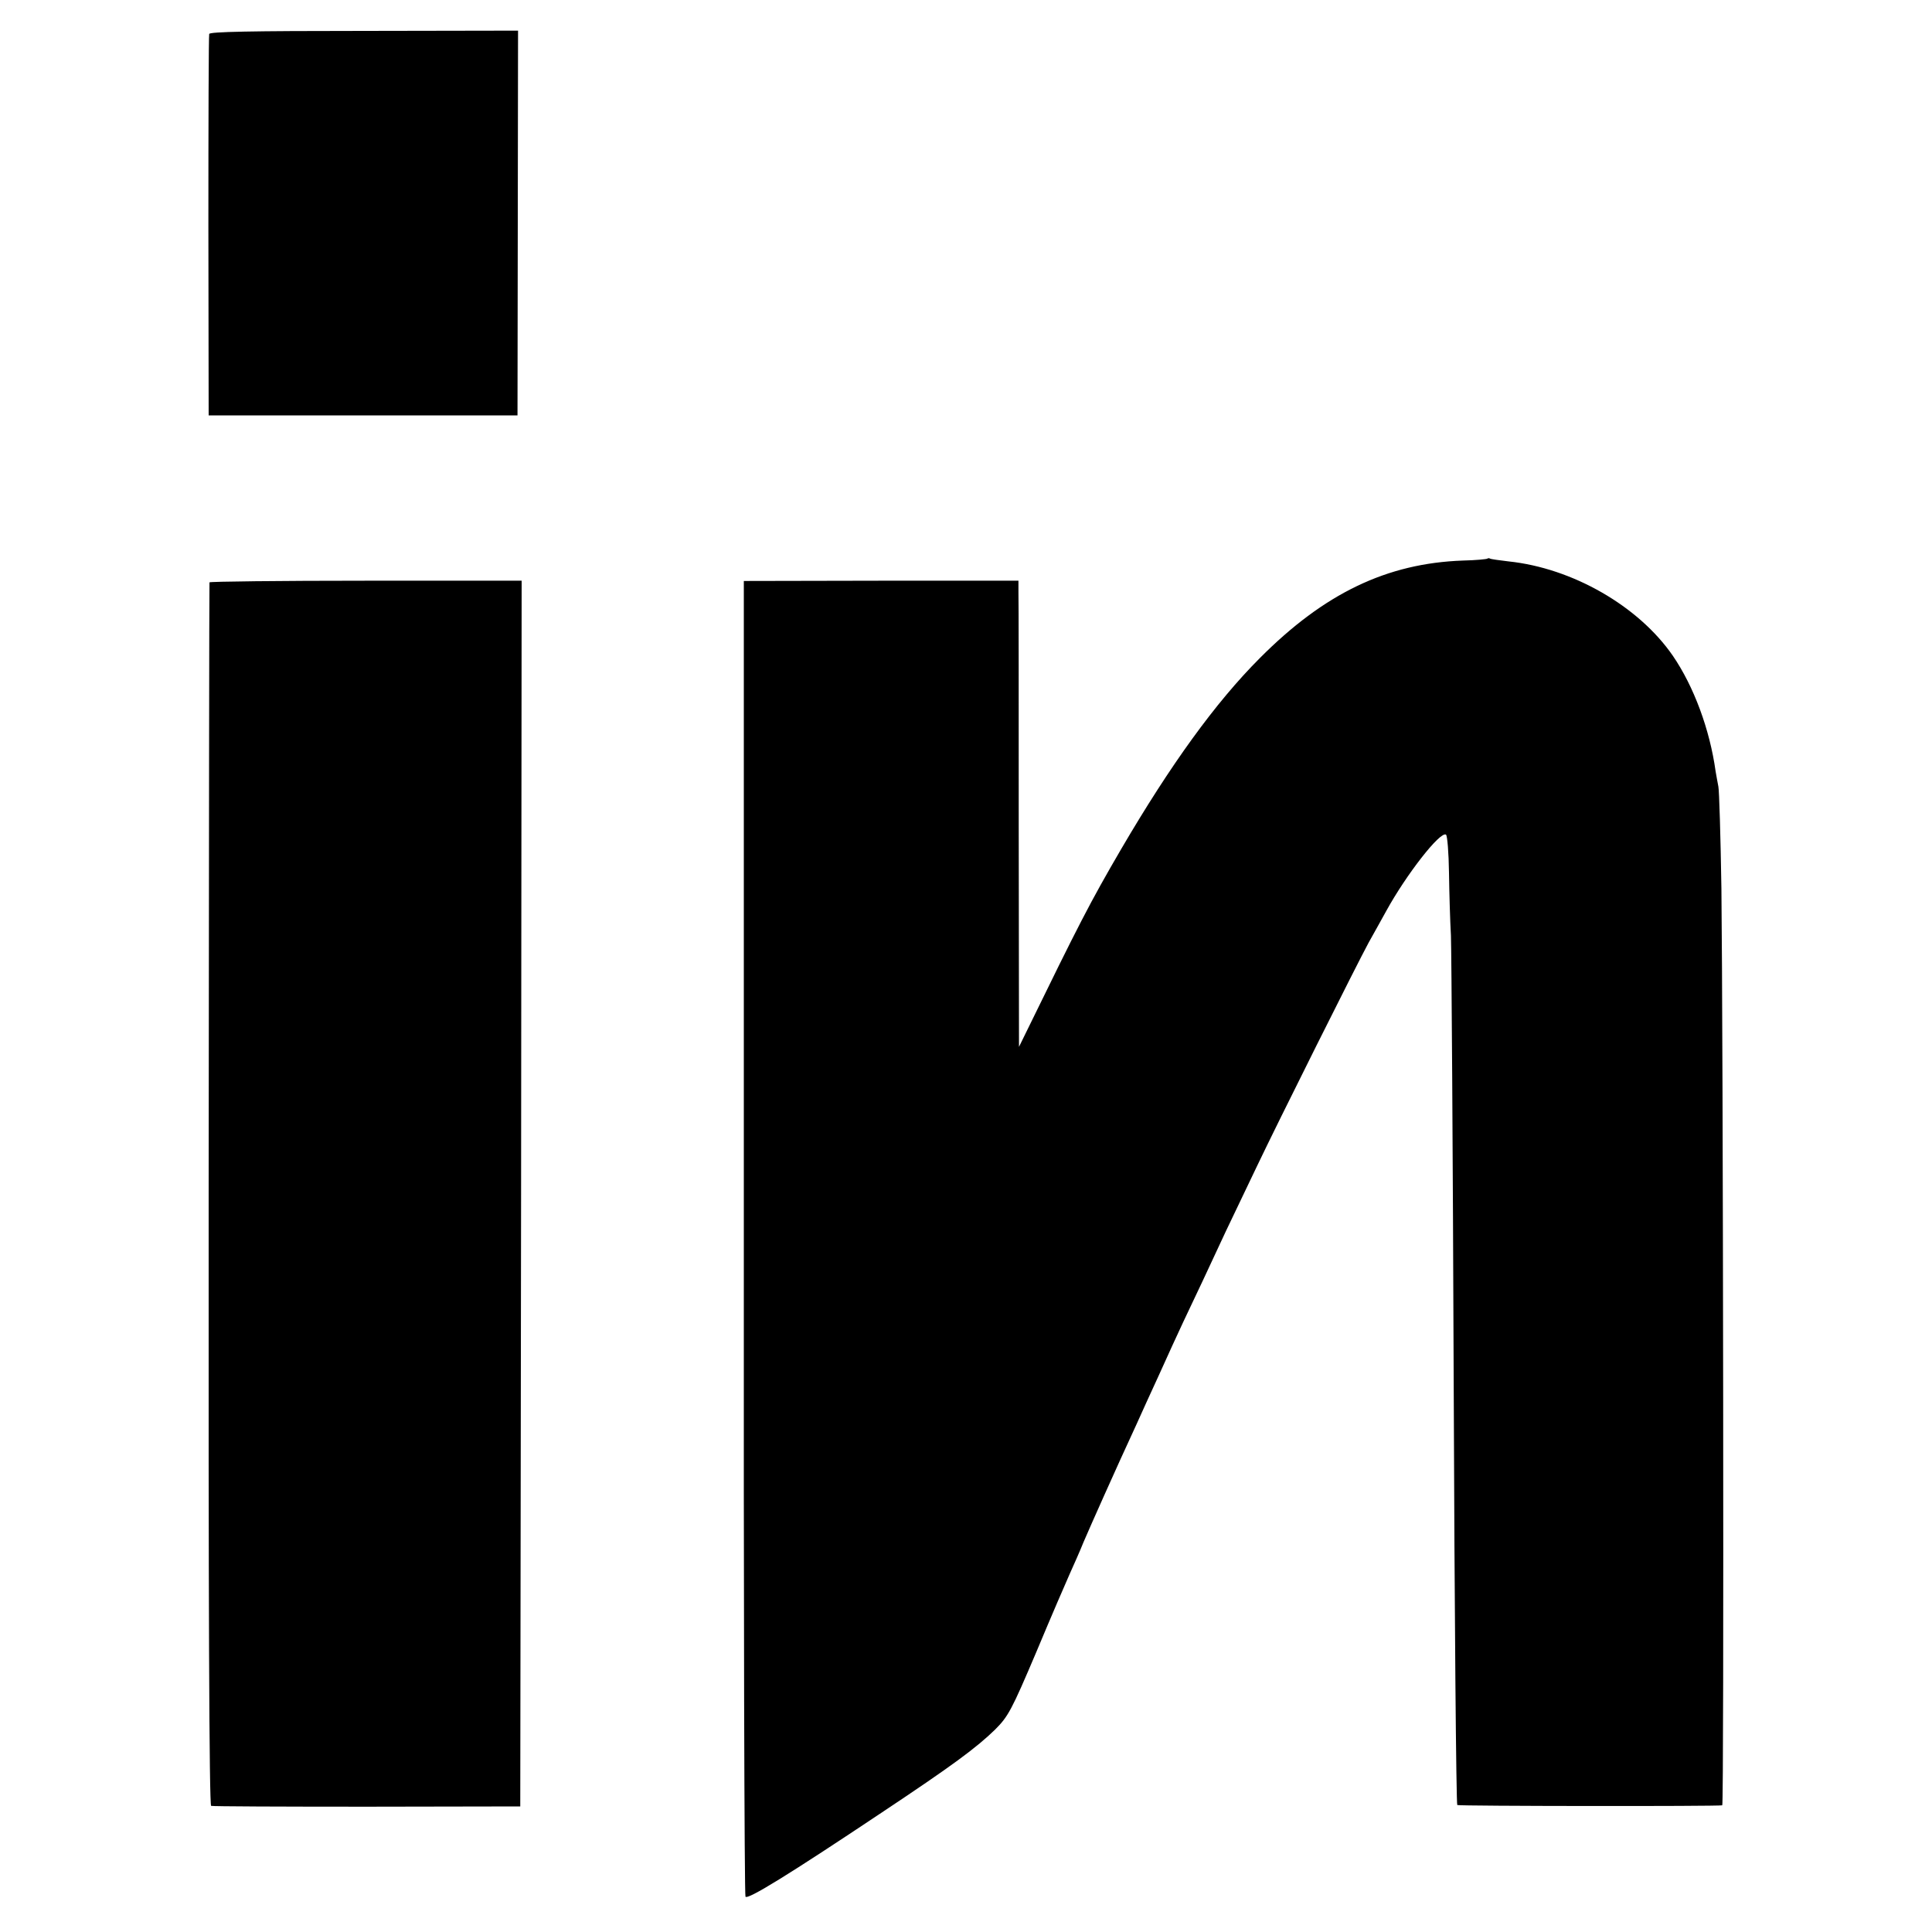
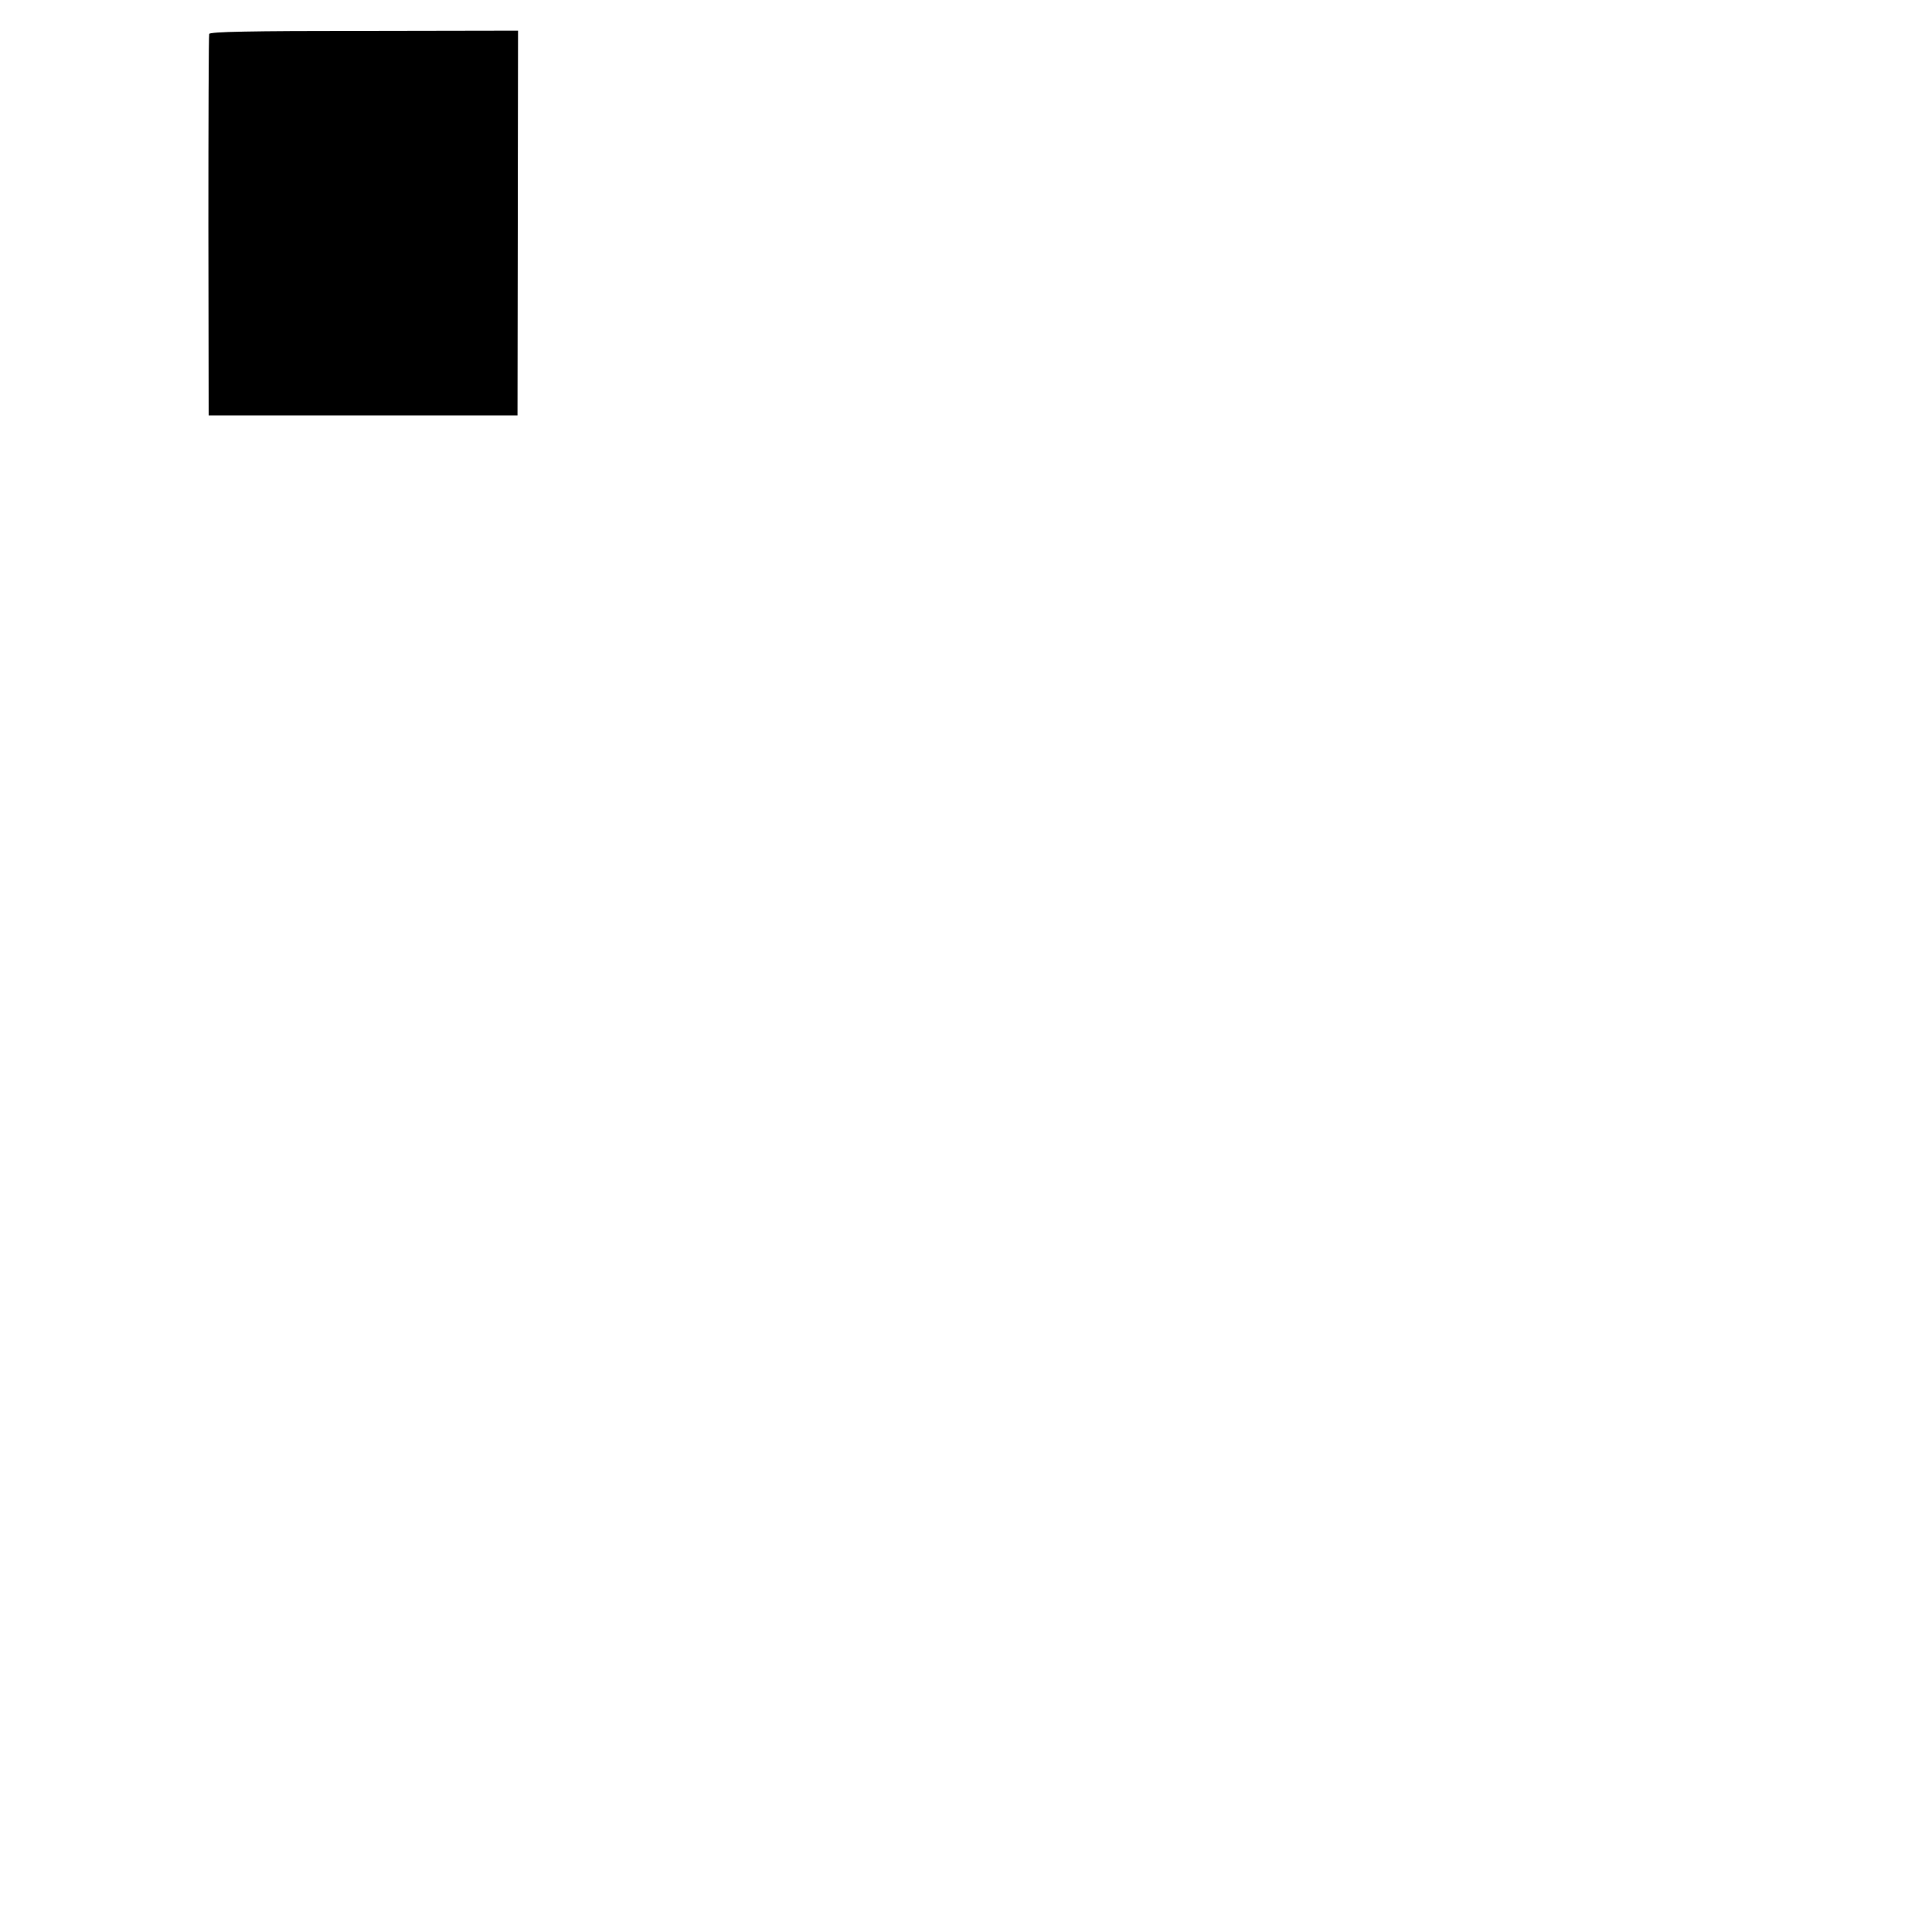
<svg xmlns="http://www.w3.org/2000/svg" version="1.0" width="700pt" height="700pt" viewBox="0 0 700 700" preserveAspectRatio="xMidYMid meet">
  <g transform="translate(0,700) scale(0.1,-0.1)" fill="#000000" stroke="none">
    <path d="M758 6877 c-2 -7 -3 -320 -3 -697 l1 -685 560 0 559 0 1 697 1 697 -558 -1 c-412 0 -559 -3 -561 -11z" />
-     <path d="M5389 4976 c-2 -2 -42 -6 -89 -7 -276 -10 -502 -119 -735 -353 -161 -161 -324 -387 -502 -691 -115 -197 -154 -274 -347 -669 l-24 -49 -1 804 c0 442 0 822 -1 845 l0 40 -497 0 -498 -1 0 -2378 c-1 -1308 2 -2383 6 -2389 8 -12 157 80 494 305 257 171 342 234 410 300 48 48 60 70 150 282 53 127 108 254 121 283 13 29 36 80 50 115 24 56 116 263 192 427 16 36 53 117 82 180 28 63 68 149 87 190 20 41 51 109 71 150 19 41 57 122 84 180 28 58 77 161 110 230 78 164 365 738 407 815 19 33 47 85 64 115 72 131 195 289 216 276 5 -3 10 -66 11 -139 1 -72 4 -175 7 -227 2 -52 7 -781 10 -1620 3 -839 9 -1527 13 -1530 7 -4 943 -5 960 -1 7 1 3 2811 -3 3321 -3 190 -8 356 -11 370 -3 14 -7 39 -10 55 -21 152 -79 308 -155 419 -124 180 -364 318 -596 342 -33 4 -63 8 -66 10 -3 2 -8 2 -10 0z" />
-     <path d="M759 4890 c-1 -3 -2 -1001 -3 -2217 -1 -1468 2 -2214 9 -2216 5 -2 260 -3 565 -3 l555 1 3 2220 2 2221 -565 0 c-311 0 -566 -3 -566 -6z" />
  </g>
</svg>